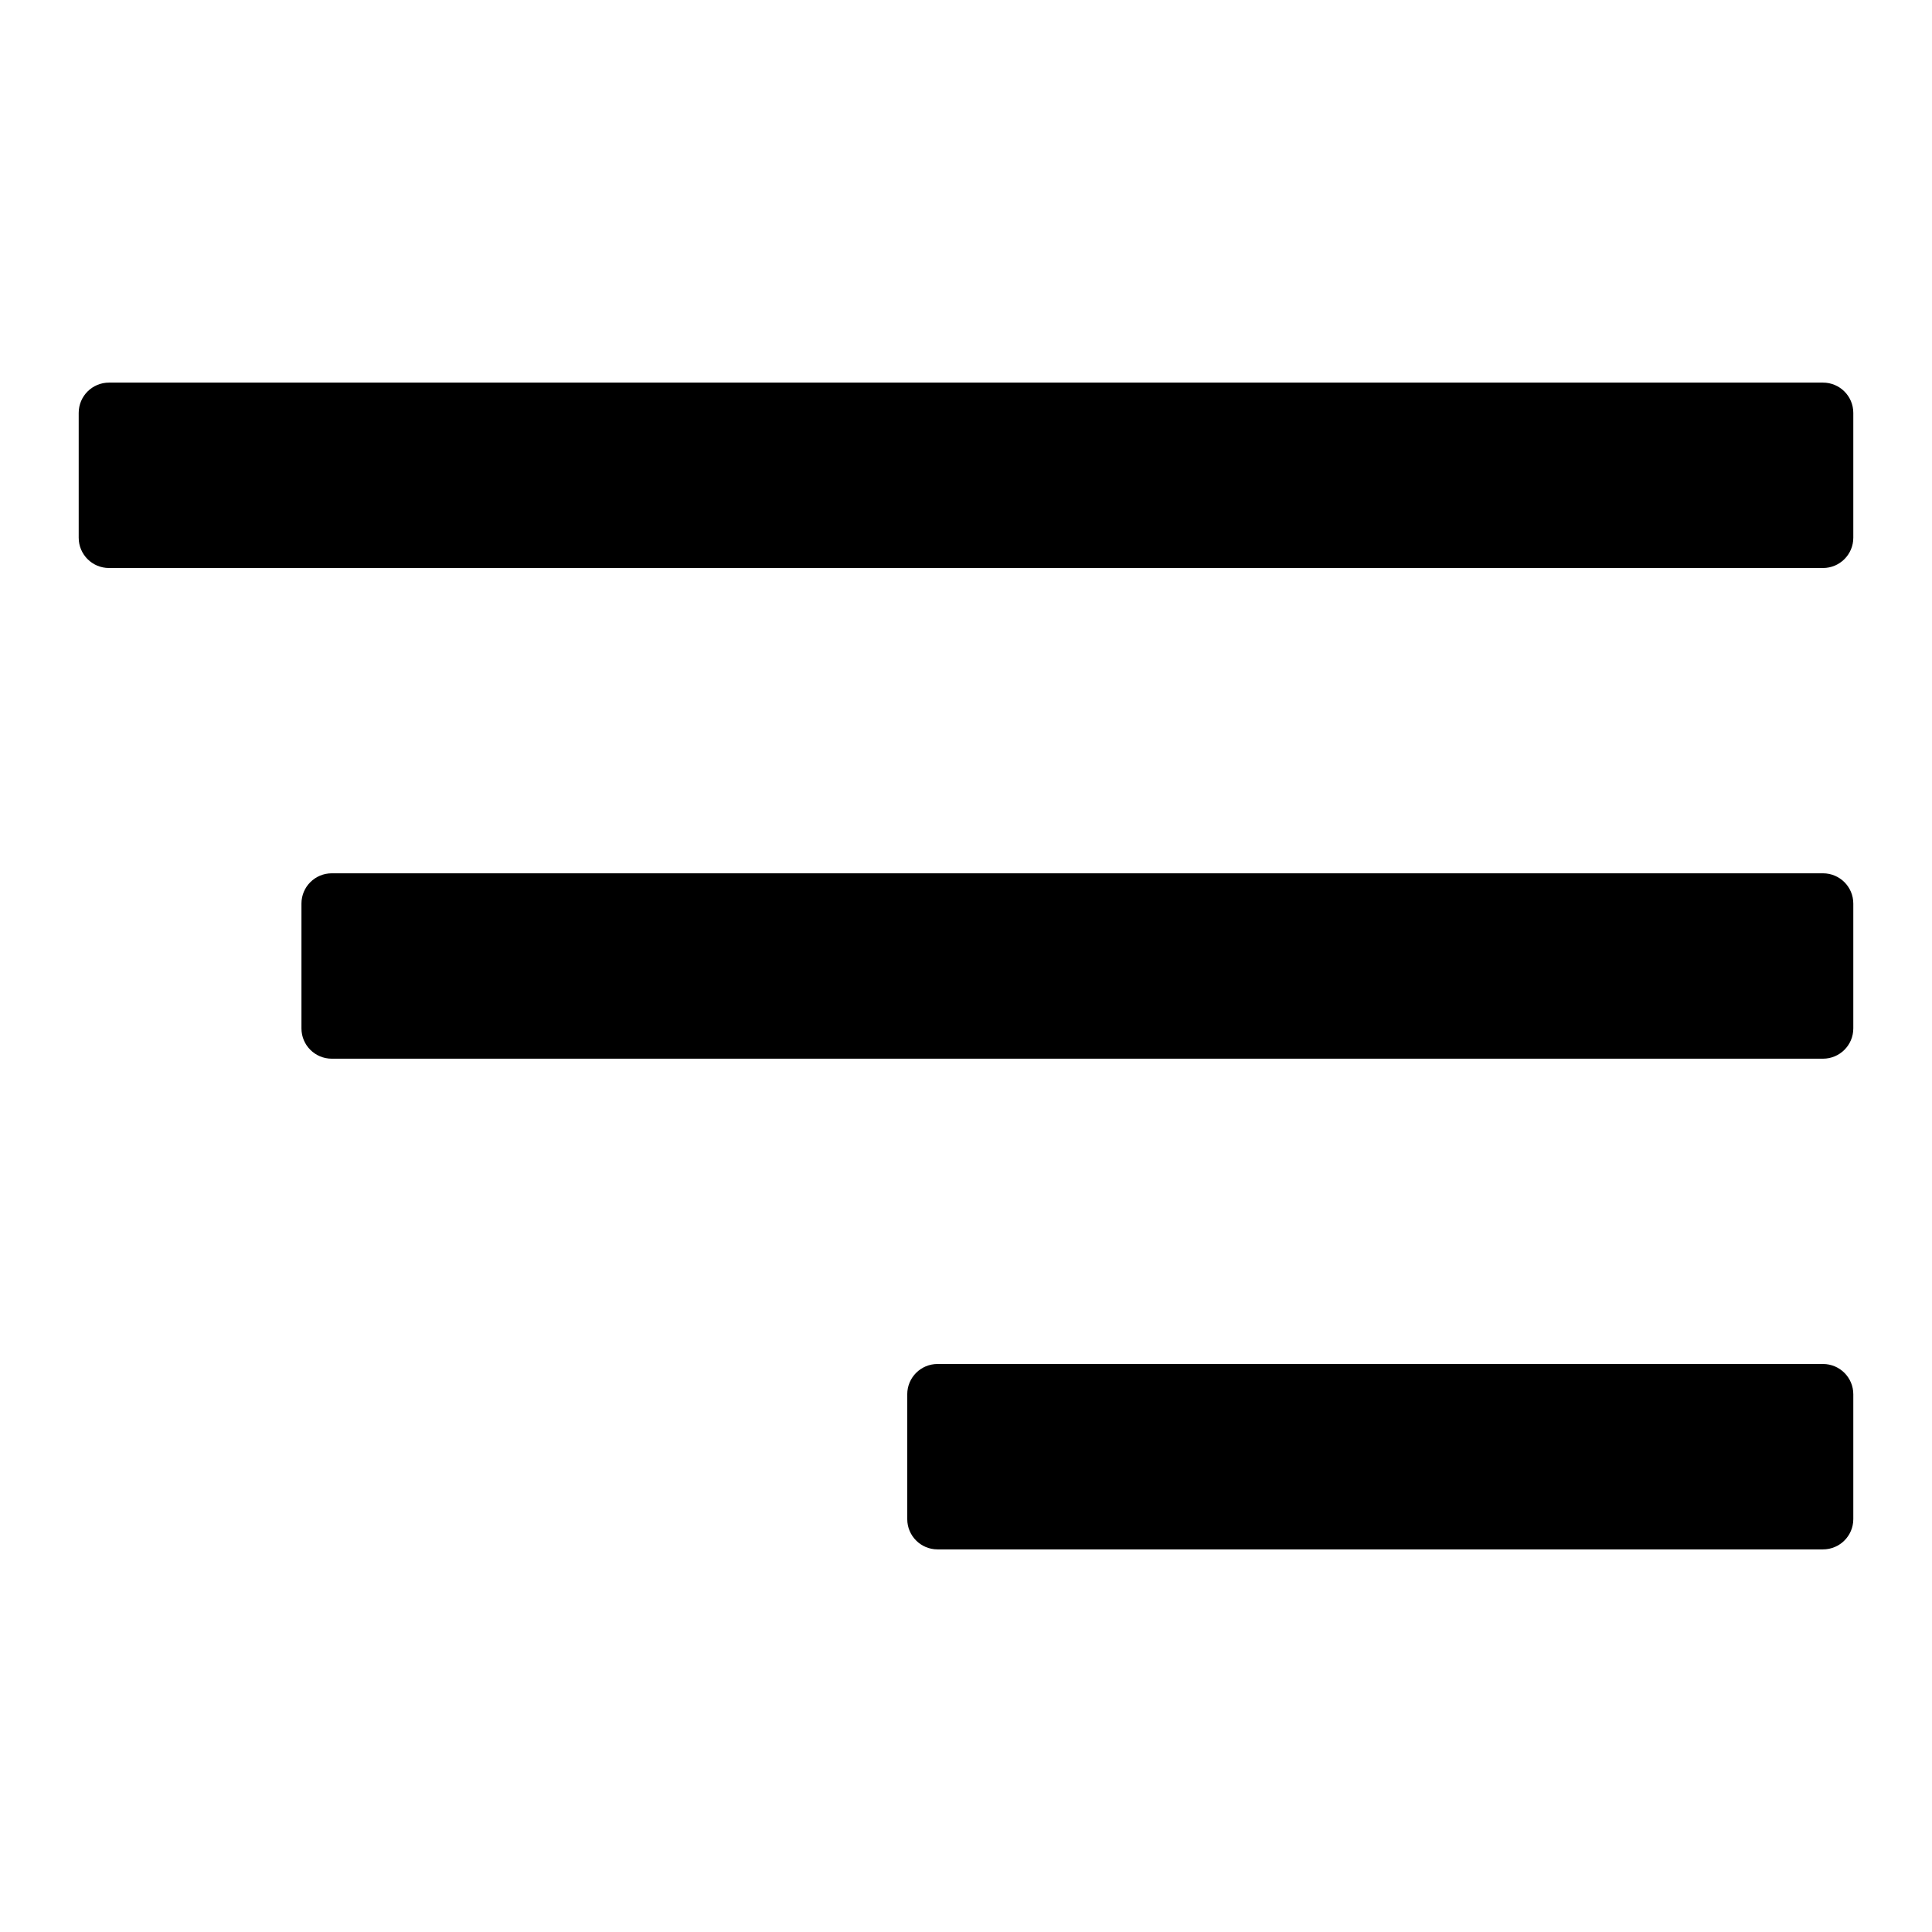
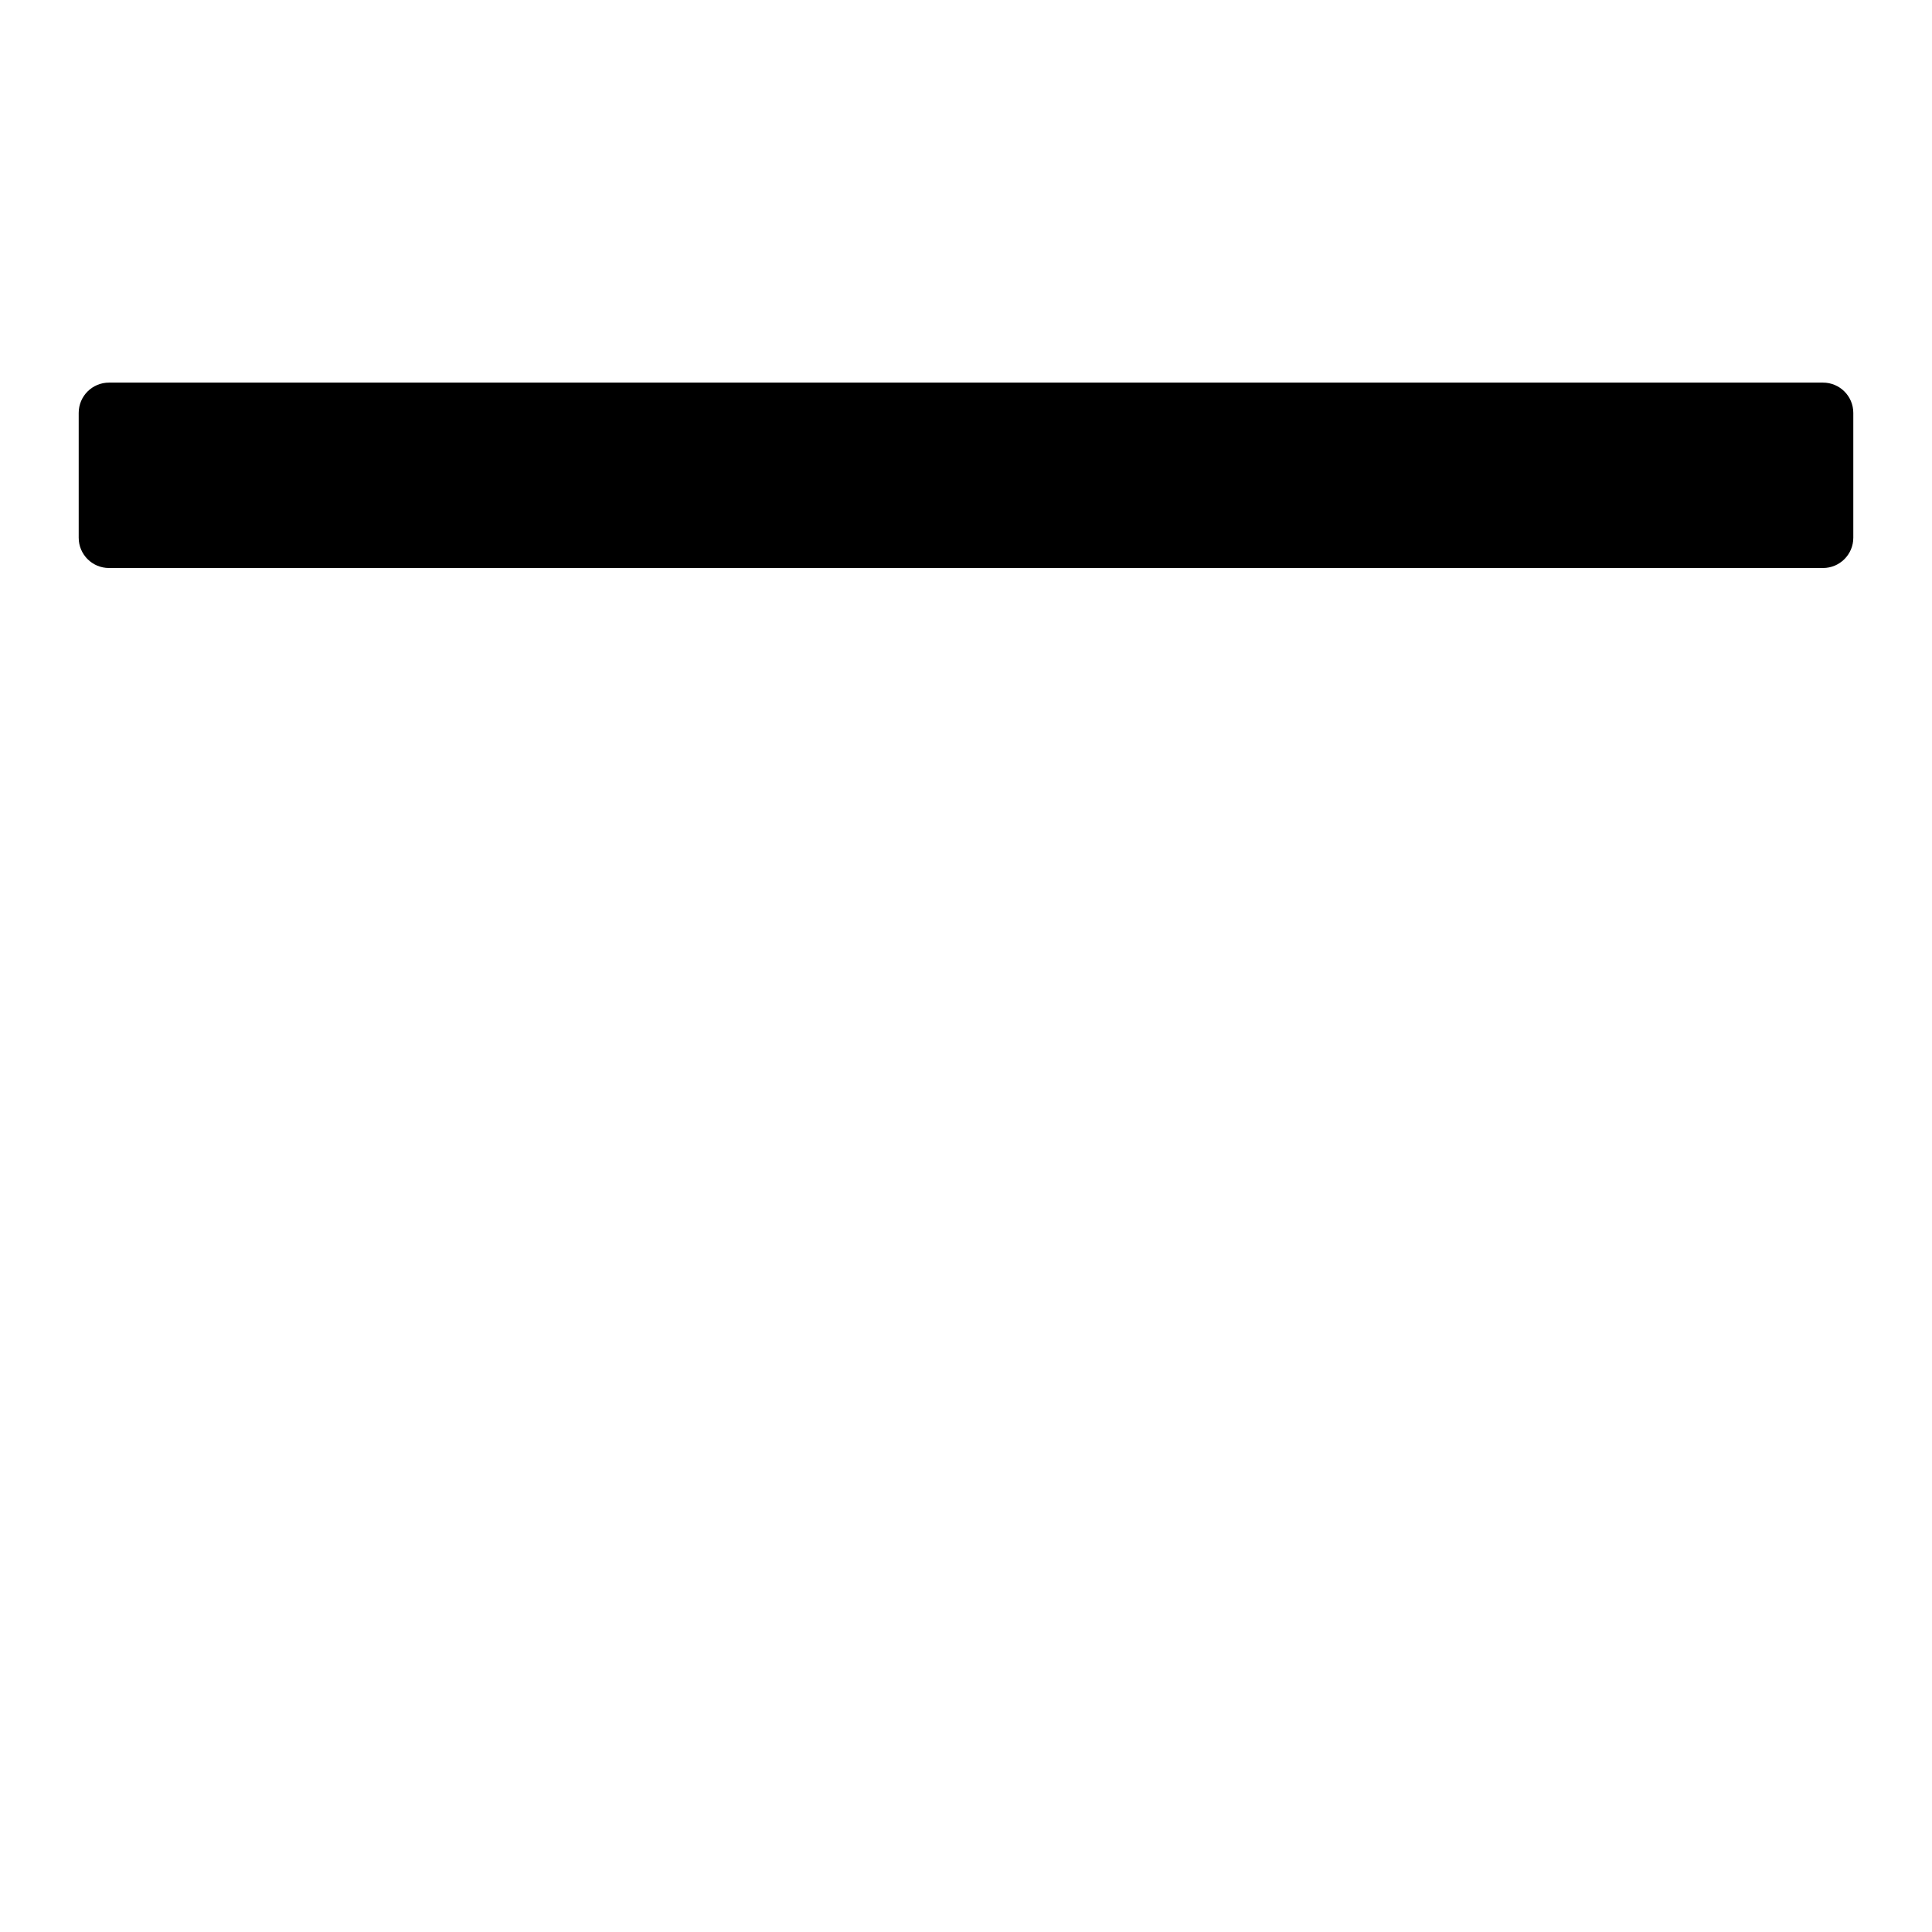
<svg xmlns="http://www.w3.org/2000/svg" xmlns:ns1="http://vectornator.io" height="100%" stroke-miterlimit="10" style="fill-rule:nonzero;clip-rule:evenodd;stroke-linecap:round;stroke-linejoin:round;" version="1.1" viewBox="0 0 128 128" width="100%" xml:space="preserve">
  <defs />
  <g id="Layer-1" ns1:layerName="Layer 1">
    <path d="M5.214 27.355C5.214 26.247 6.113 25.349 7.221 25.349L120.779 25.349C121.887 25.349 122.786 26.247 122.786 27.355L122.786 35.626C122.786 36.734 121.887 37.632 120.779 37.632L7.221 37.632C6.113 37.632 5.214 36.734 5.214 35.626L5.214 27.355Z" fill="#000000" fill-rule="nonzero" opacity="1" stroke="none" ns1:layerName="Rectangle 1" />
-     <path d="M122.786 68.135C122.786 69.243 121.887 70.141 120.779 70.141L21.978 70.141C20.87 70.141 19.972 69.243 19.972 68.135L19.972 59.865C19.972 58.757 20.87 57.859 21.978 57.859L120.779 57.859C121.887 57.859 122.786 58.757 122.786 59.865L122.786 68.135Z" fill="#000000" fill-rule="nonzero" opacity="1" stroke="none" ns1:layerName="Rectangle 2" />
-     <path d="M60.108 92.374C60.108 91.266 61.006 90.368 62.114 90.368L120.779 90.368C121.887 90.368 122.786 91.266 122.786 92.374L122.786 100.645C122.786 101.753 121.887 102.651 120.779 102.651L62.114 102.651C61.006 102.651 60.108 101.753 60.108 100.645L60.108 92.374Z" fill="#000000" fill-rule="nonzero" opacity="1" stroke="none" ns1:layerName="Rectangle 3" />
  </g>
</svg>